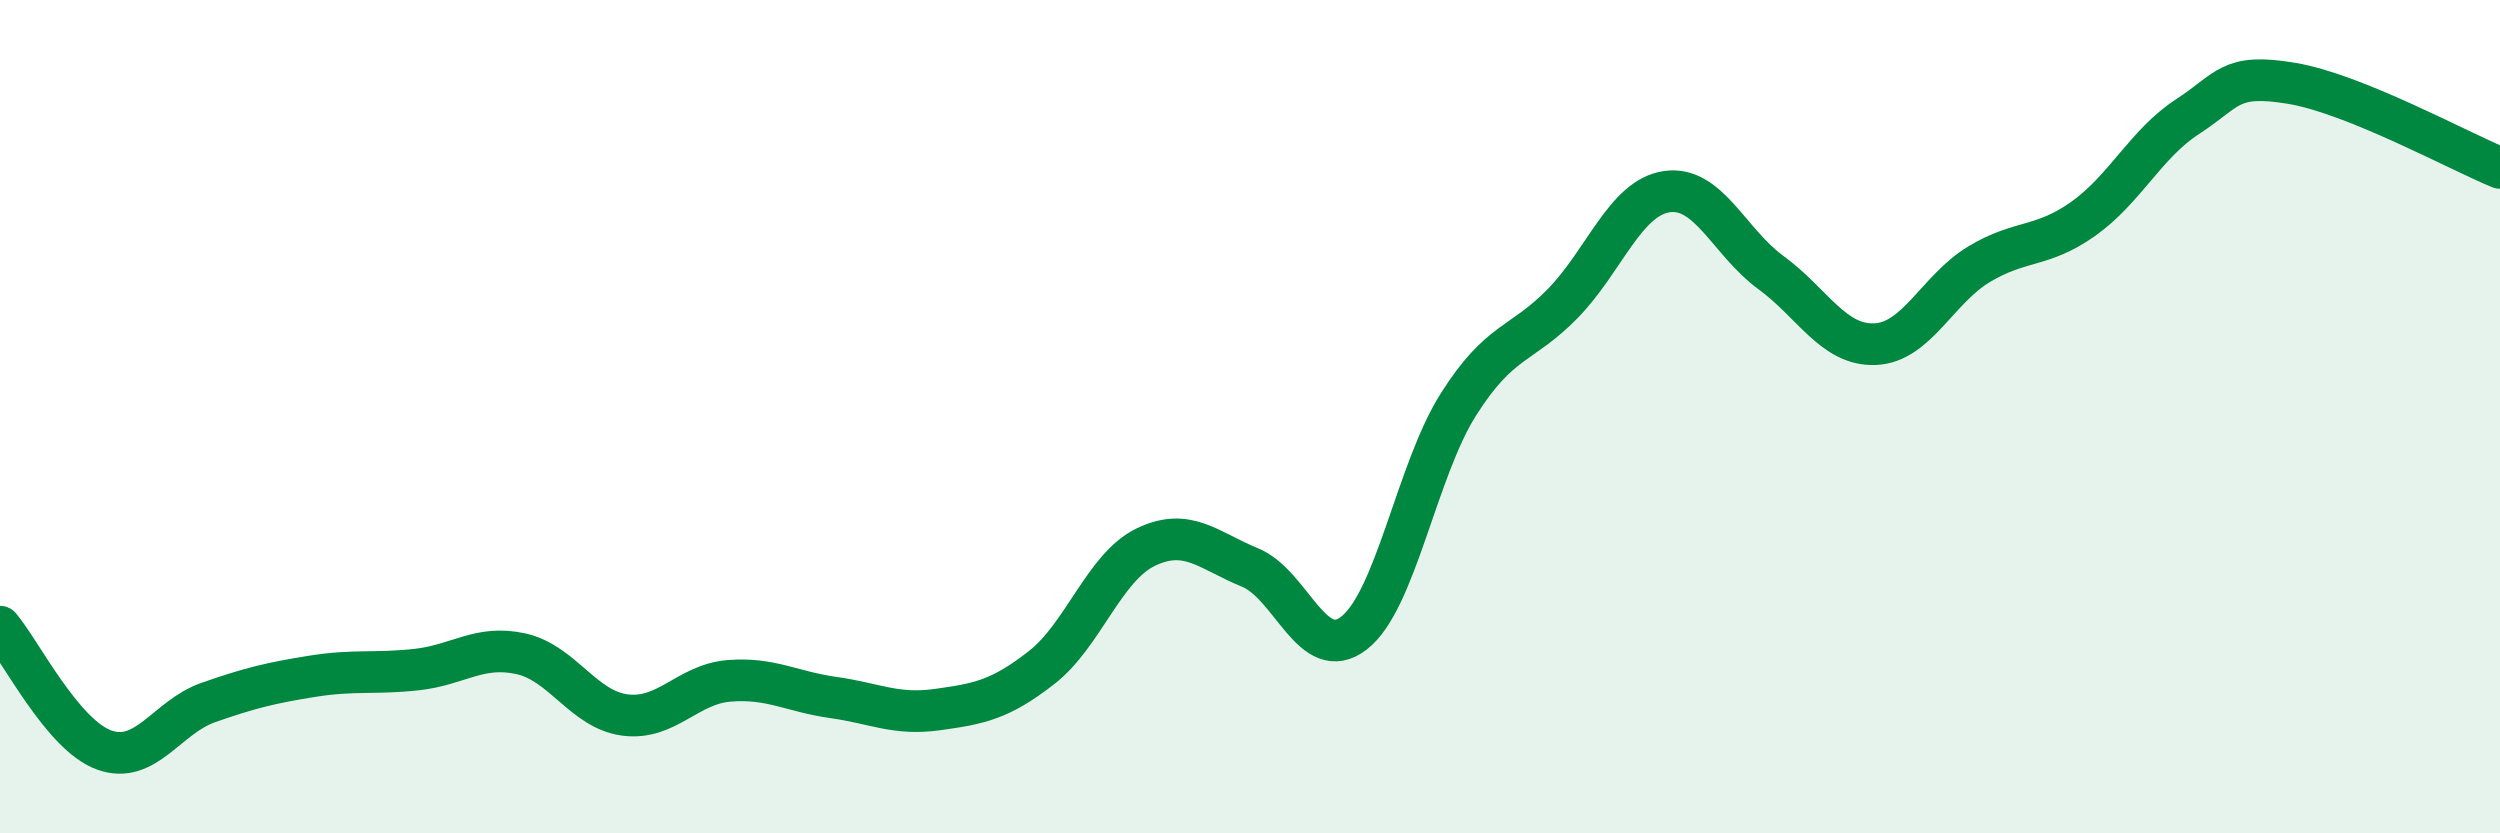
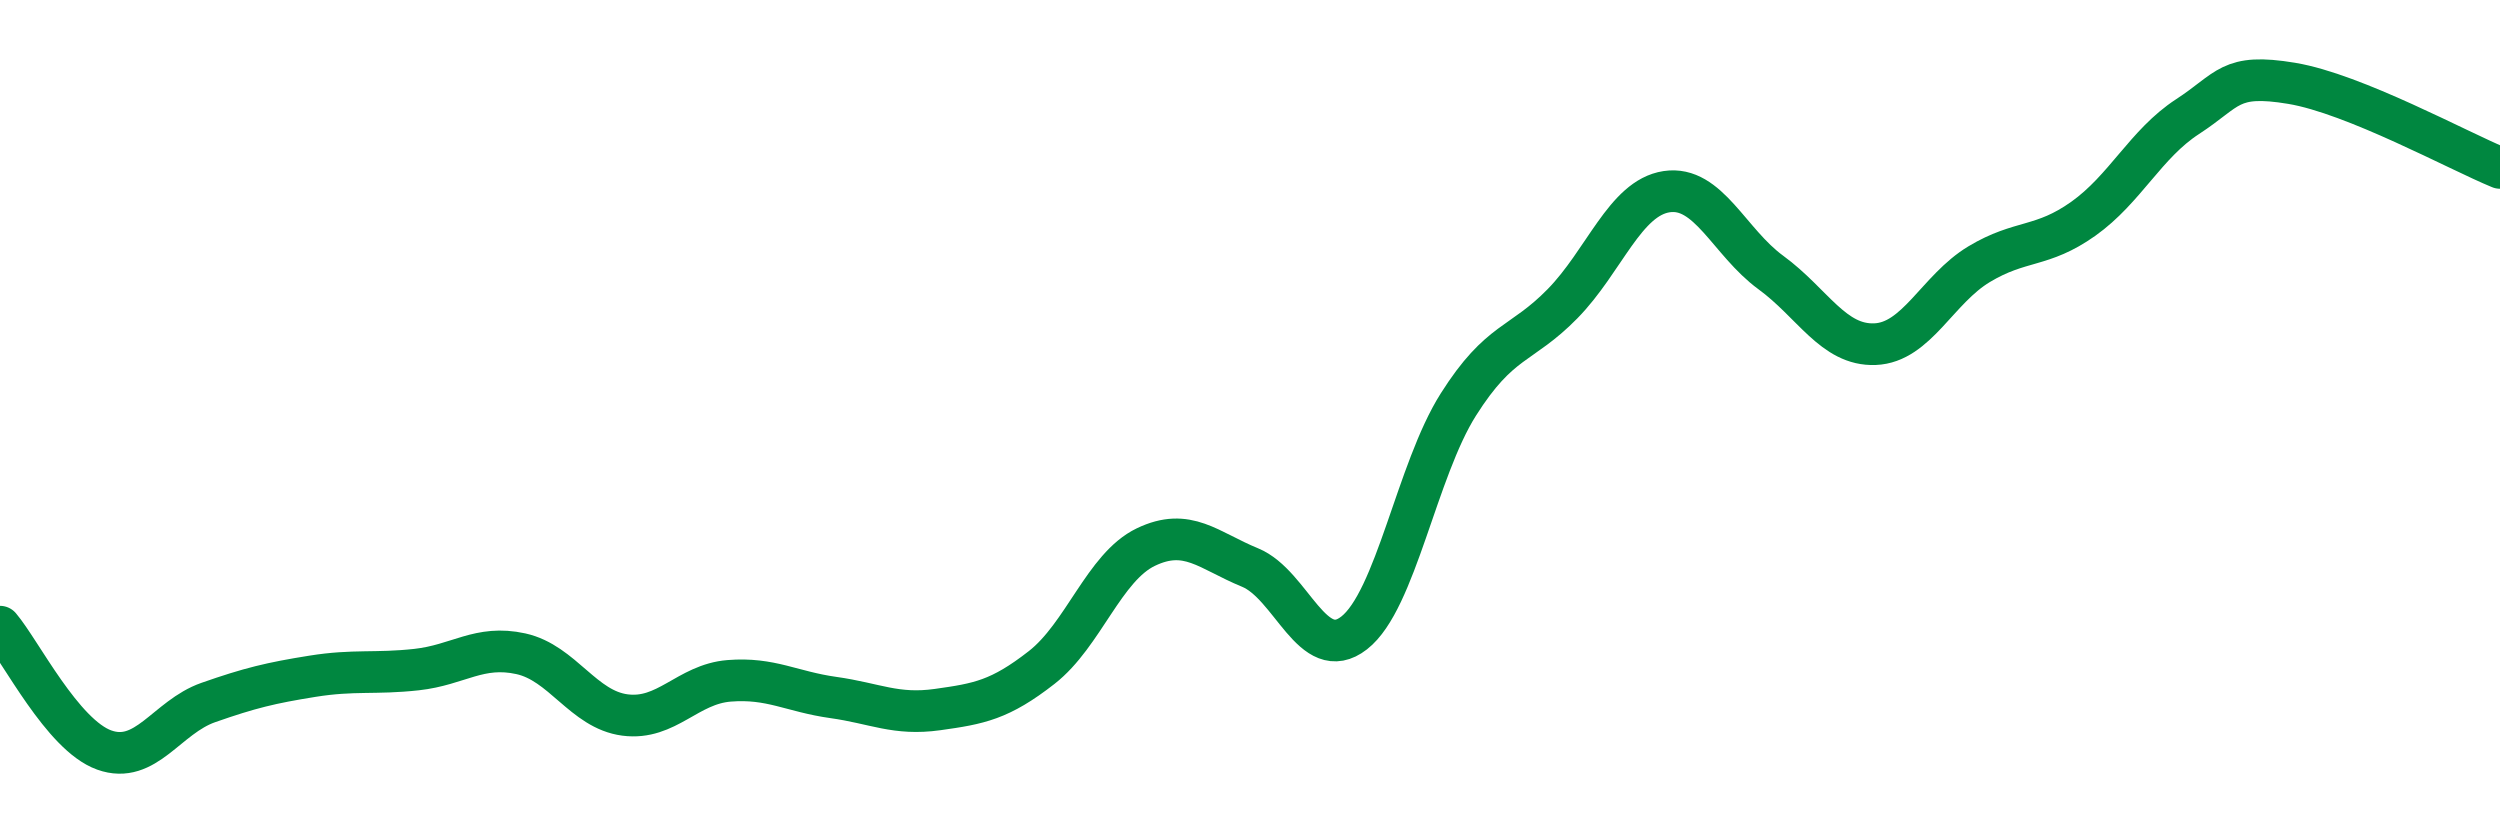
<svg xmlns="http://www.w3.org/2000/svg" width="60" height="20" viewBox="0 0 60 20">
-   <path d="M 0,15.04 C 0.5,15.63 1.5,17.64 2.5,18 C 3.5,18.36 4,17.21 5,16.86 C 6,16.51 6.5,16.39 7.5,16.23 C 8.5,16.07 9,16.18 10,16.07 C 11,15.96 11.5,15.47 12.5,15.69 C 13.5,15.91 14,17.03 15,17.16 C 16,17.29 16.5,16.42 17.5,16.34 C 18.5,16.26 19,16.6 20,16.74 C 21,16.88 21.5,17.17 22.5,17.03 C 23.5,16.89 24,16.8 25,16.02 C 26,15.24 26.5,13.61 27.5,13.13 C 28.5,12.65 29,13.21 30,13.62 C 31,14.03 31.5,15.97 32.5,15.19 C 33.5,14.41 34,11.29 35,9.71 C 36,8.13 36.5,8.31 37.5,7.29 C 38.5,6.27 39,4.75 40,4.6 C 41,4.45 41.5,5.81 42.5,6.54 C 43.5,7.27 44,8.3 45,8.26 C 46,8.22 46.5,6.94 47.5,6.34 C 48.5,5.74 49,5.96 50,5.25 C 51,4.54 51.5,3.45 52.5,2.8 C 53.5,2.15 53.5,1.75 55,2 C 56.5,2.25 59,3.62 60,4.03L60 20L0 20Z" fill="#008740" opacity="0.1" stroke-linecap="round" stroke-linejoin="round" />
  <path d="M 0,15.04 C 0.5,15.63 1.5,17.64 2.5,18 C 3.5,18.36 4,17.21 5,16.86 C 6,16.51 6.5,16.39 7.5,16.23 C 8.5,16.07 9,16.18 10,16.07 C 11,15.96 11.5,15.47 12.5,15.69 C 13.5,15.91 14,17.03 15,17.16 C 16,17.29 16.5,16.42 17.5,16.34 C 18.5,16.26 19,16.6 20,16.74 C 21,16.88 21.5,17.17 22.5,17.03 C 23.5,16.89 24,16.8 25,16.02 C 26,15.24 26.5,13.61 27.5,13.13 C 28.5,12.65 29,13.21 30,13.62 C 31,14.03 31.5,15.97 32.5,15.19 C 33.5,14.41 34,11.29 35,9.71 C 36,8.13 36.5,8.31 37.5,7.29 C 38.5,6.27 39,4.75 40,4.6 C 41,4.45 41.5,5.81 42.5,6.54 C 43.5,7.27 44,8.3 45,8.26 C 46,8.22 46.5,6.94 47.5,6.34 C 48.5,5.74 49,5.96 50,5.25 C 51,4.54 51.5,3.45 52.5,2.8 C 53.5,2.15 53.5,1.75 55,2 C 56.5,2.25 59,3.62 60,4.03" stroke="#008740" stroke-width="1" fill="none" stroke-linecap="round" stroke-linejoin="round" />
</svg>